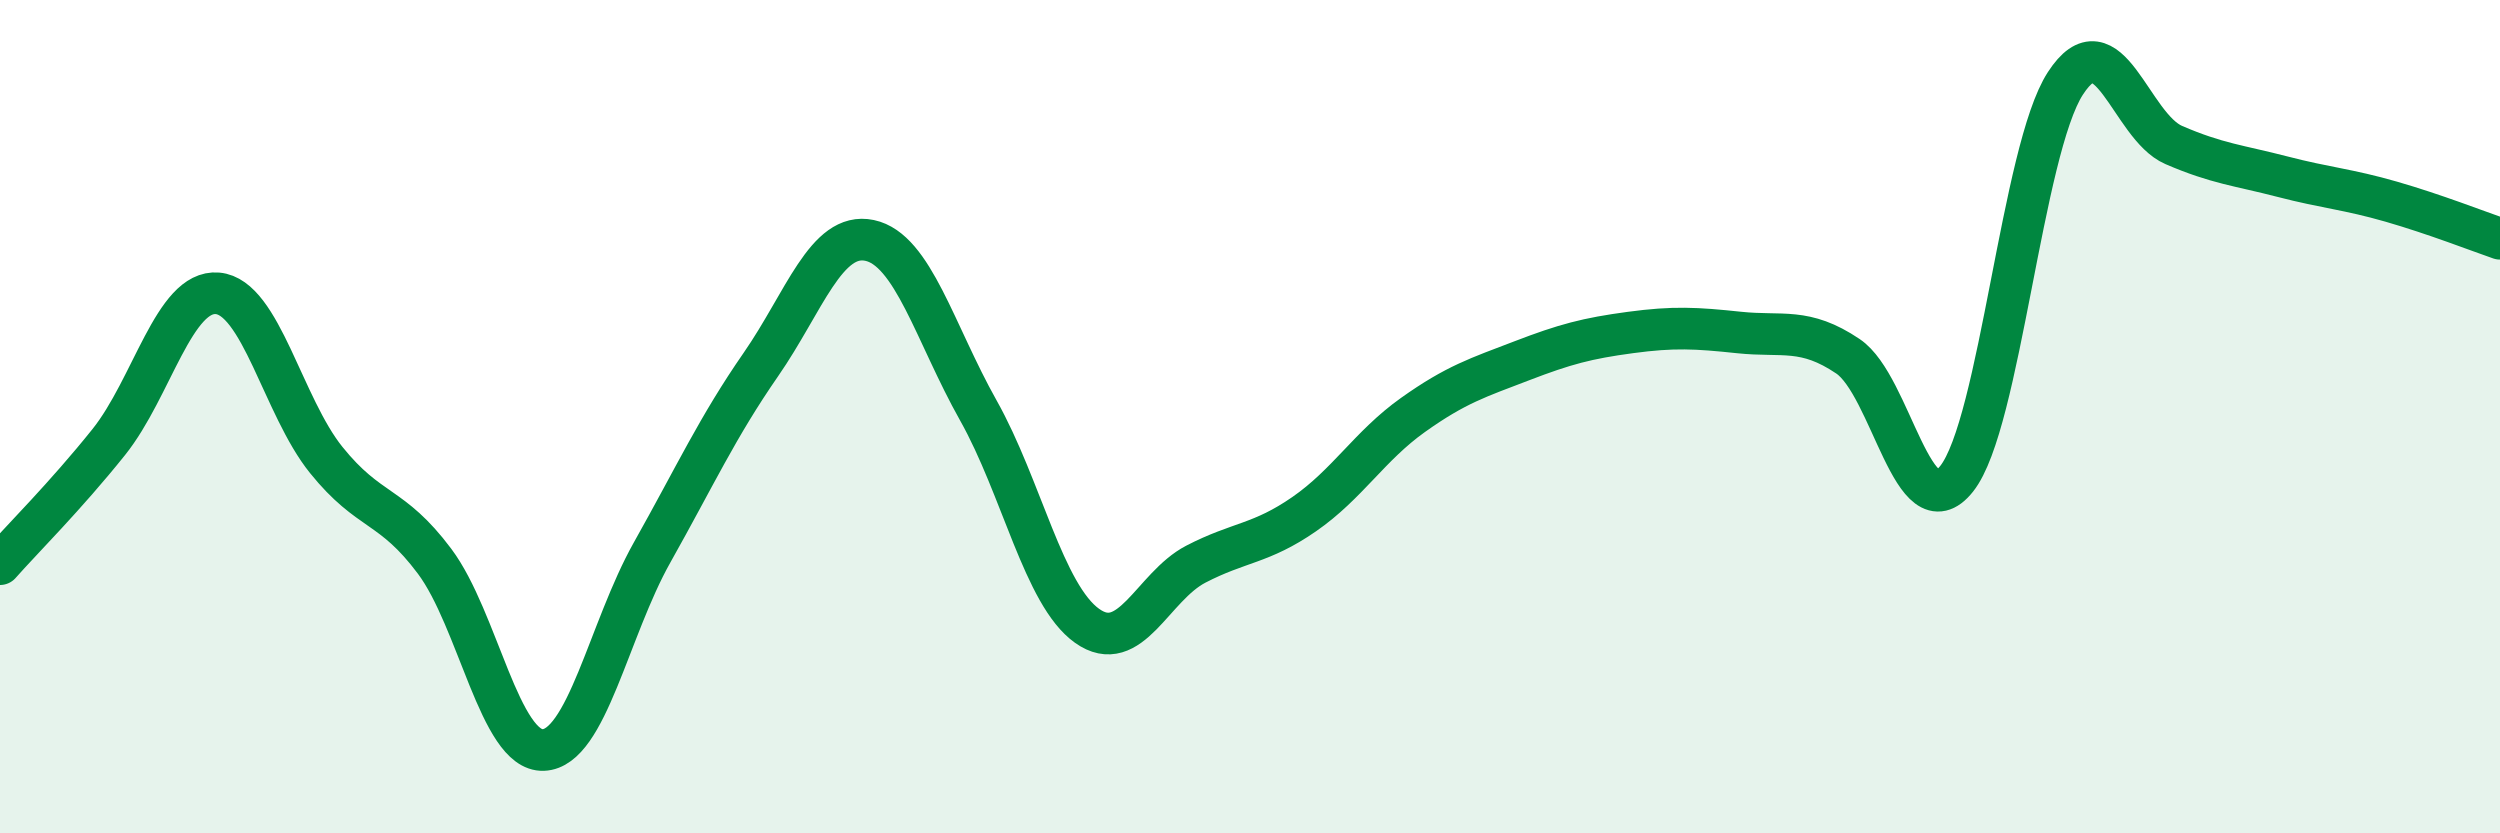
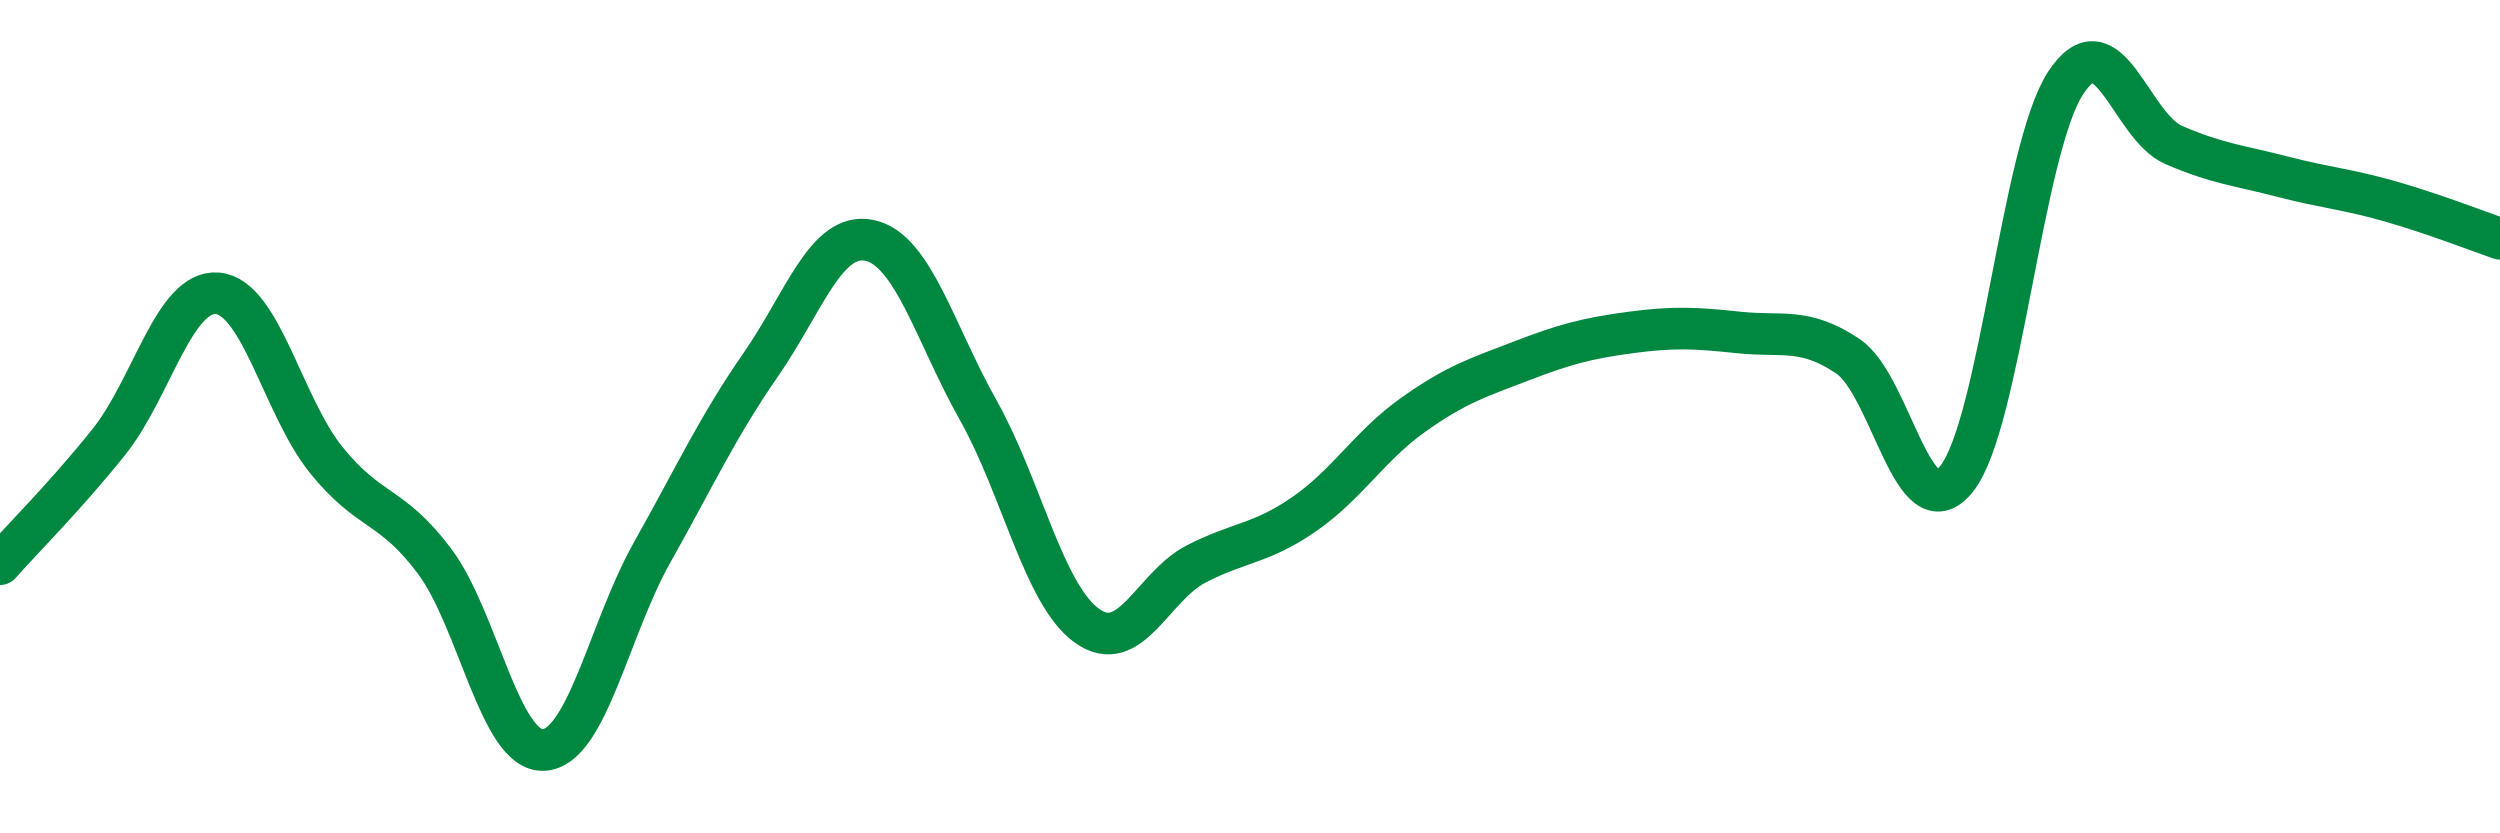
<svg xmlns="http://www.w3.org/2000/svg" width="60" height="20" viewBox="0 0 60 20">
-   <path d="M 0,13.54 C 0.52,12.95 1.57,11.91 2.61,10.61 C 3.65,9.31 4.18,6.95 5.22,7.04 C 6.26,7.13 6.79,9.75 7.83,11.04 C 8.87,12.33 9.39,12.08 10.43,13.47 C 11.47,14.86 12,18.04 13.04,18 C 14.08,17.96 14.61,15.11 15.65,13.26 C 16.69,11.41 17.22,10.25 18.26,8.75 C 19.3,7.25 19.83,5.55 20.87,5.77 C 21.91,5.99 22.44,8 23.48,9.85 C 24.52,11.7 25.05,14.28 26.09,15.02 C 27.13,15.76 27.66,14.08 28.7,13.54 C 29.74,13 30.26,13.06 31.3,12.34 C 32.34,11.62 32.87,10.7 33.91,9.96 C 34.95,9.22 35.48,9.06 36.52,8.66 C 37.56,8.26 38.09,8.12 39.13,7.98 C 40.17,7.84 40.7,7.87 41.74,7.98 C 42.78,8.09 43.31,7.85 44.35,8.55 C 45.39,9.25 45.92,12.8 46.96,11.49 C 48,10.18 48.53,3.6 49.57,2 C 50.61,0.4 51.13,3.03 52.17,3.48 C 53.21,3.93 53.74,3.97 54.78,4.24 C 55.82,4.51 56.35,4.54 57.39,4.84 C 58.43,5.14 59.48,5.55 60,5.73L60 20L0 20Z" fill="#008740" opacity="0.1" stroke-linecap="round" stroke-linejoin="round" />
  <path d="M 0,13.54 C 0.52,12.95 1.57,11.91 2.61,10.61 C 3.65,9.31 4.18,6.95 5.22,7.04 C 6.26,7.13 6.79,9.75 7.83,11.04 C 8.87,12.33 9.39,12.08 10.43,13.47 C 11.47,14.86 12,18.04 13.04,18 C 14.08,17.96 14.61,15.11 15.65,13.26 C 16.69,11.41 17.22,10.25 18.26,8.75 C 19.3,7.25 19.83,5.55 20.87,5.77 C 21.91,5.99 22.44,8 23.48,9.85 C 24.52,11.7 25.05,14.28 26.09,15.02 C 27.13,15.76 27.66,14.08 28.7,13.54 C 29.74,13 30.26,13.06 31.3,12.34 C 32.34,11.62 32.87,10.7 33.91,9.96 C 34.95,9.22 35.48,9.06 36.52,8.66 C 37.56,8.26 38.09,8.12 39.13,7.98 C 40.17,7.84 40.7,7.87 41.74,7.98 C 42.78,8.09 43.31,7.85 44.35,8.55 C 45.39,9.25 45.92,12.8 46.96,11.49 C 48,10.18 48.53,3.6 49.57,2 C 50.61,0.4 51.13,3.03 52.17,3.48 C 53.21,3.93 53.74,3.97 54.78,4.24 C 55.82,4.51 56.35,4.54 57.39,4.84 C 58.43,5.14 59.48,5.55 60,5.73" stroke="#008740" stroke-width="1" fill="none" stroke-linecap="round" stroke-linejoin="round" />
</svg>